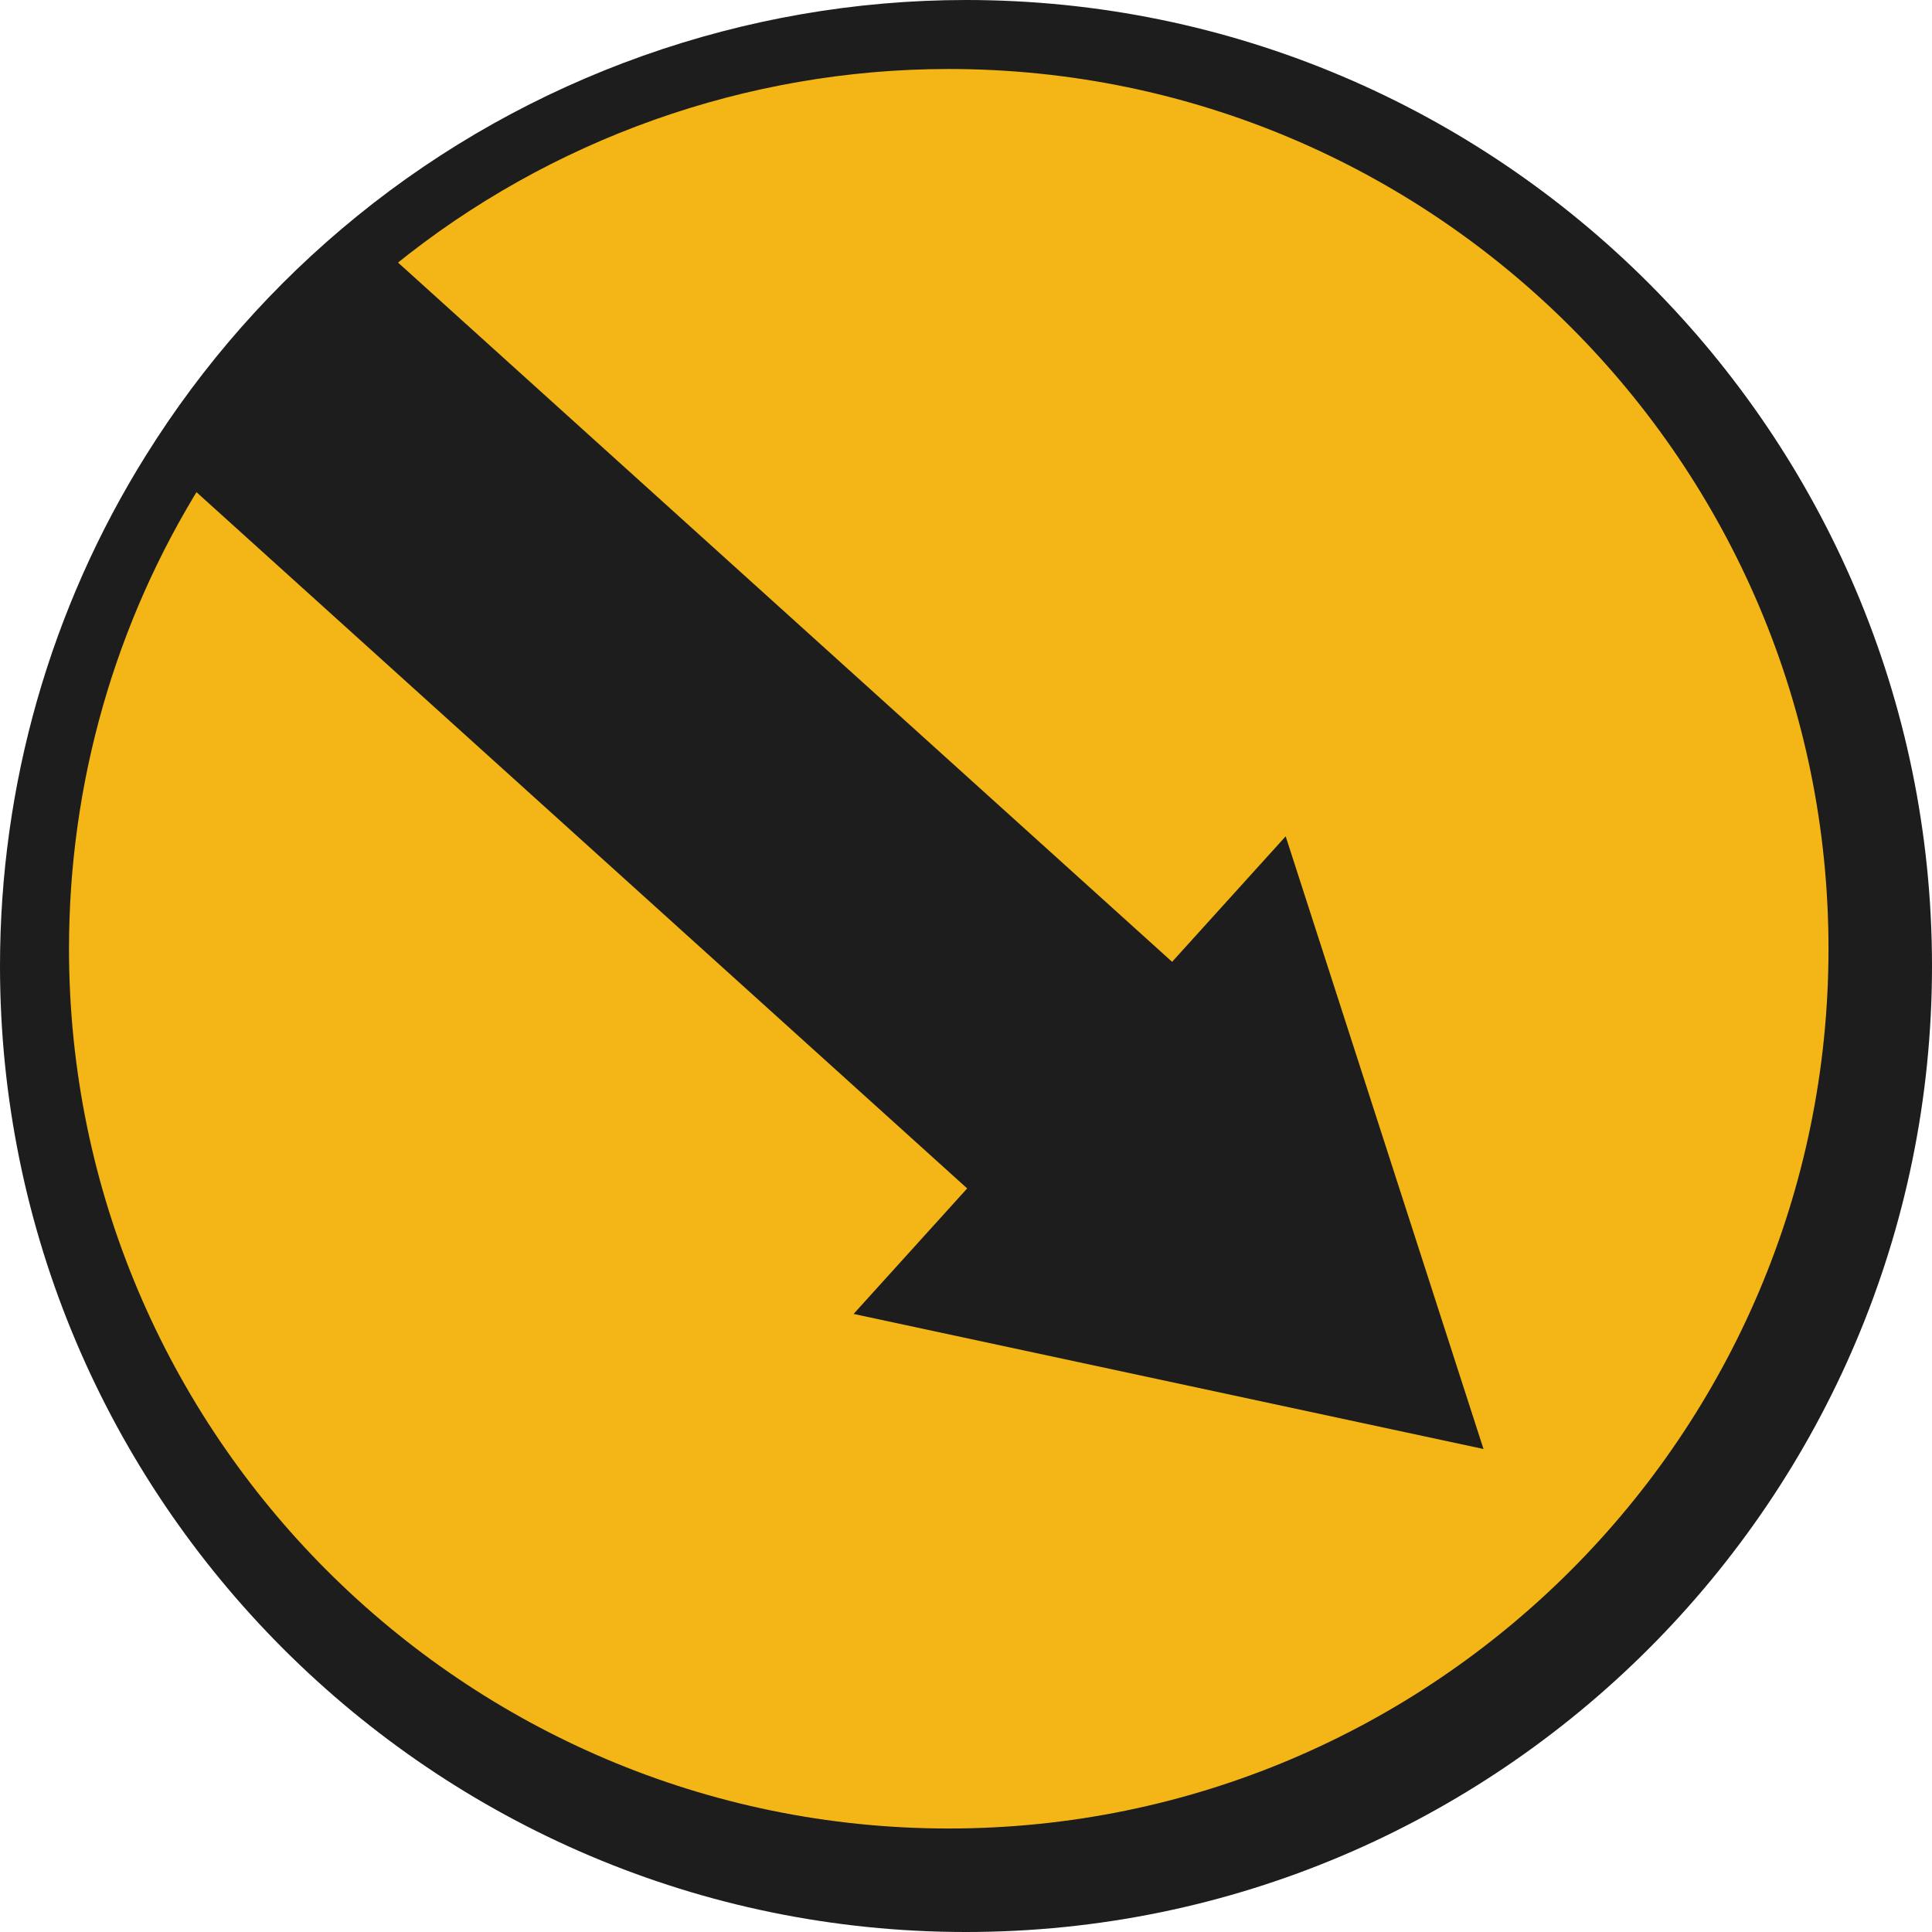
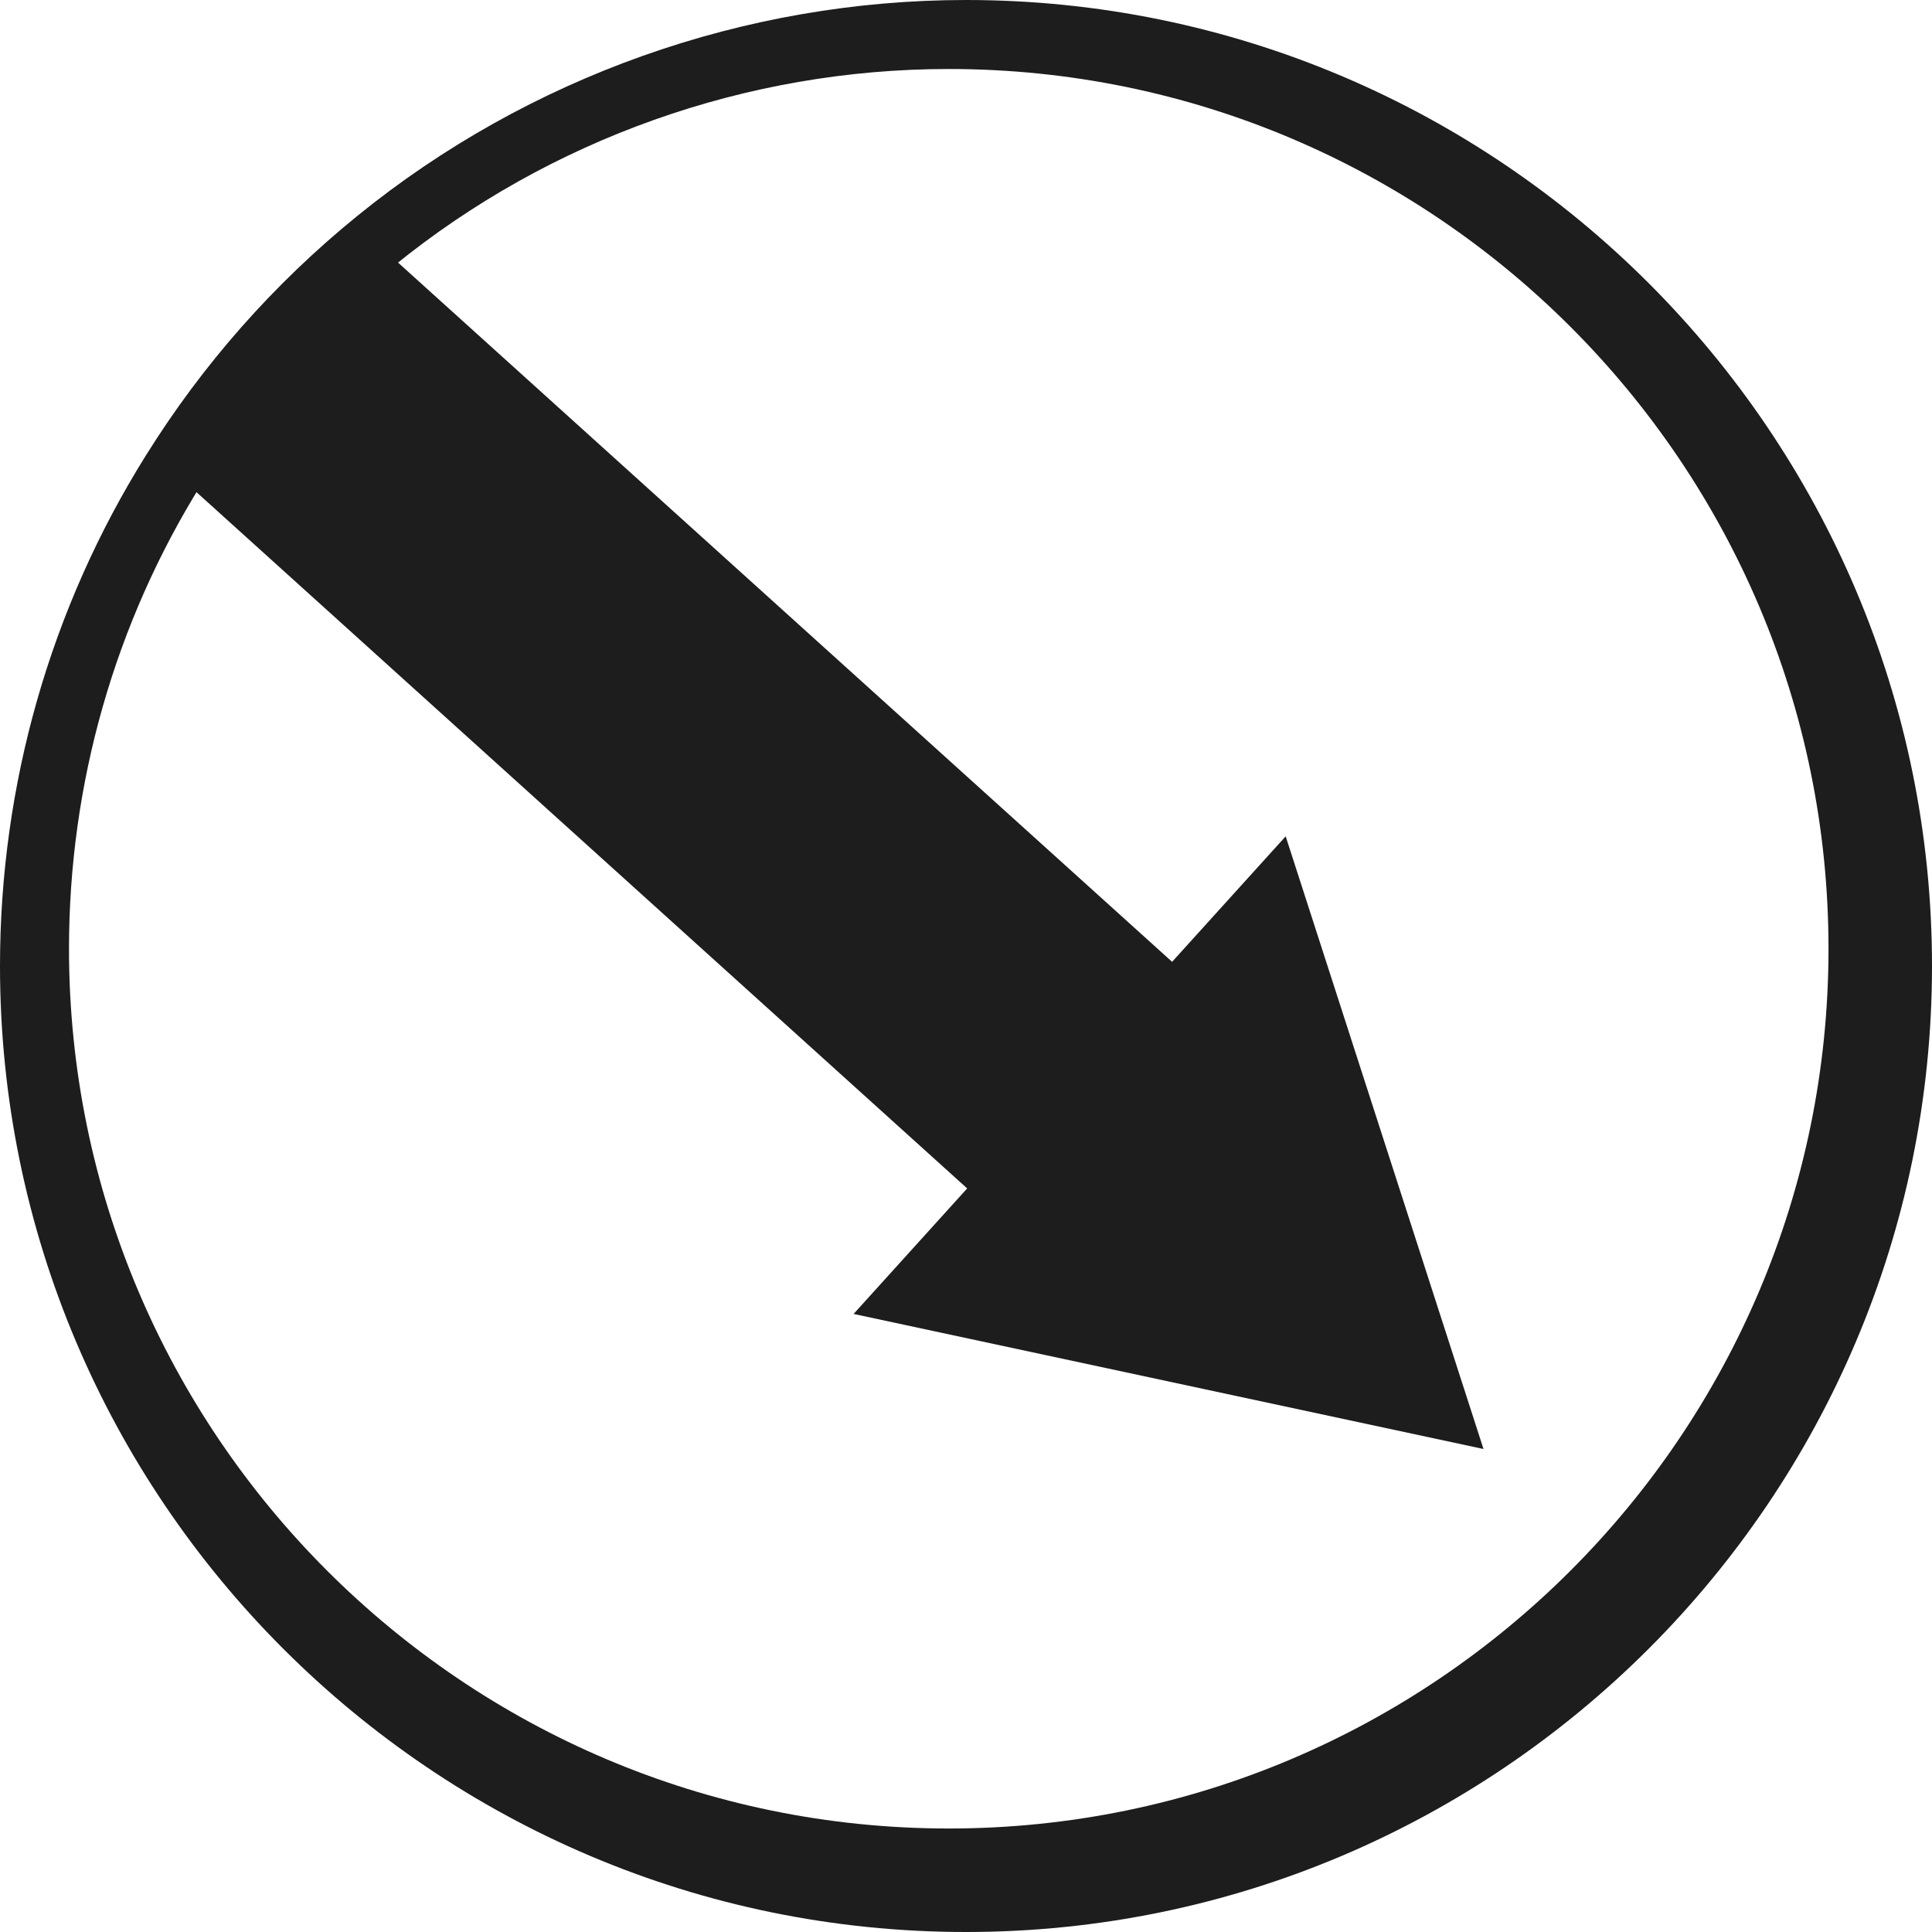
<svg xmlns="http://www.w3.org/2000/svg" width="56" height="56" viewBox="0 0 56 56" fill="none">
-   <path d="M55 28.004C55 42.913 42.913 55 27.996 55C13.079 55 1 42.913 1 28.004C1 22.764 2.494 17.875 5.074 13.73C6.661 11.185 8.662 8.927 10.978 7.04C15.624 3.266 21.549 1 27.996 1C42.906 1 55 13.087 55 28.004Z" fill="#F3B616" />
  <path d="M24.742 38.085L28.034 34.447L5 13.638C6.575 11.114 8.562 8.872 10.861 7L33.974 27.879L37.266 24.241L43 42L24.742 38.085V38.085Z" fill="#1D1D1D" />
  <path fill-rule="evenodd" clip-rule="evenodd" d="M0 28C0 43.437 12.556 56 28 56C43.437 56 56 43.437 56 28C56 12.563 43.444 0 28 0C21.587 0 15.316 2.228 10.35 6.264C7.931 8.229 5.874 10.563 4.228 13.202C1.461 17.629 0 22.75 0 28ZM11.421 7.704C15.944 4.028 21.648 2 27.493 2H27.5C41.565 2 53 13.435 53 27.5C53 41.565 41.565 53 27.5 53C13.435 53 2 41.557 2 27.5C2 22.715 3.329 18.058 5.845 14.022C7.343 11.619 9.216 9.499 11.421 7.704Z" fill="#1D1D1D" />
</svg>